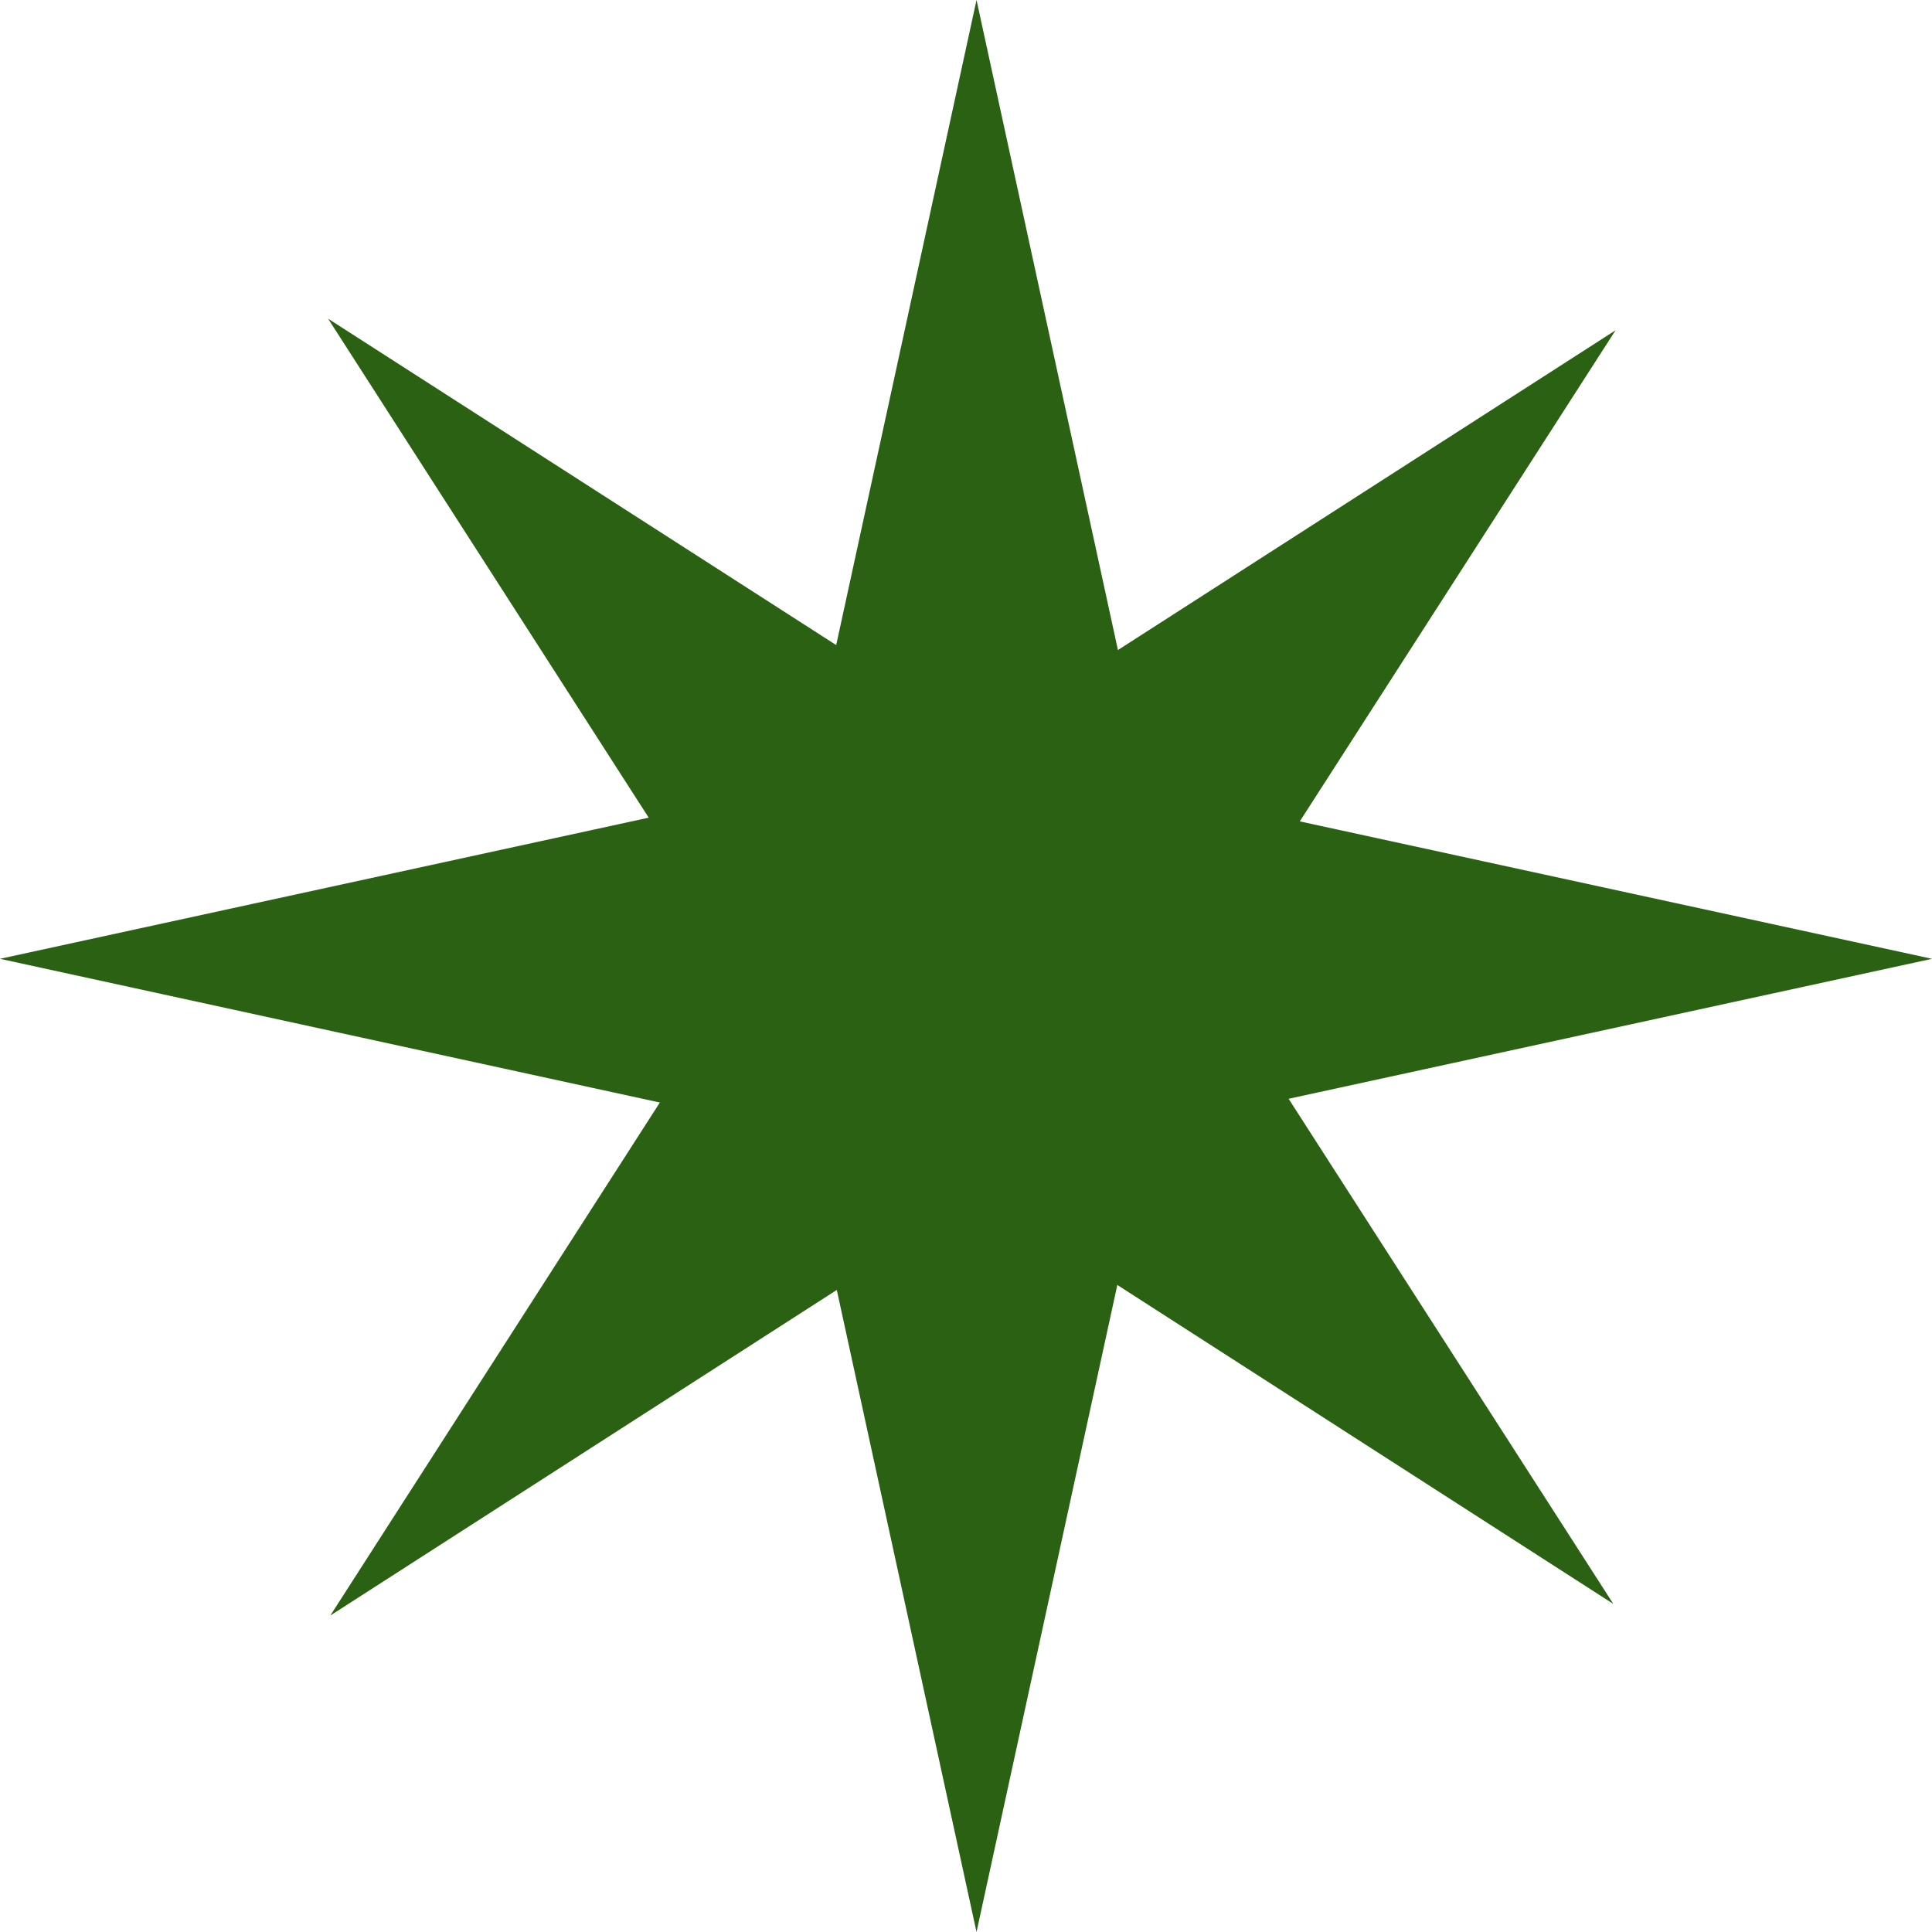
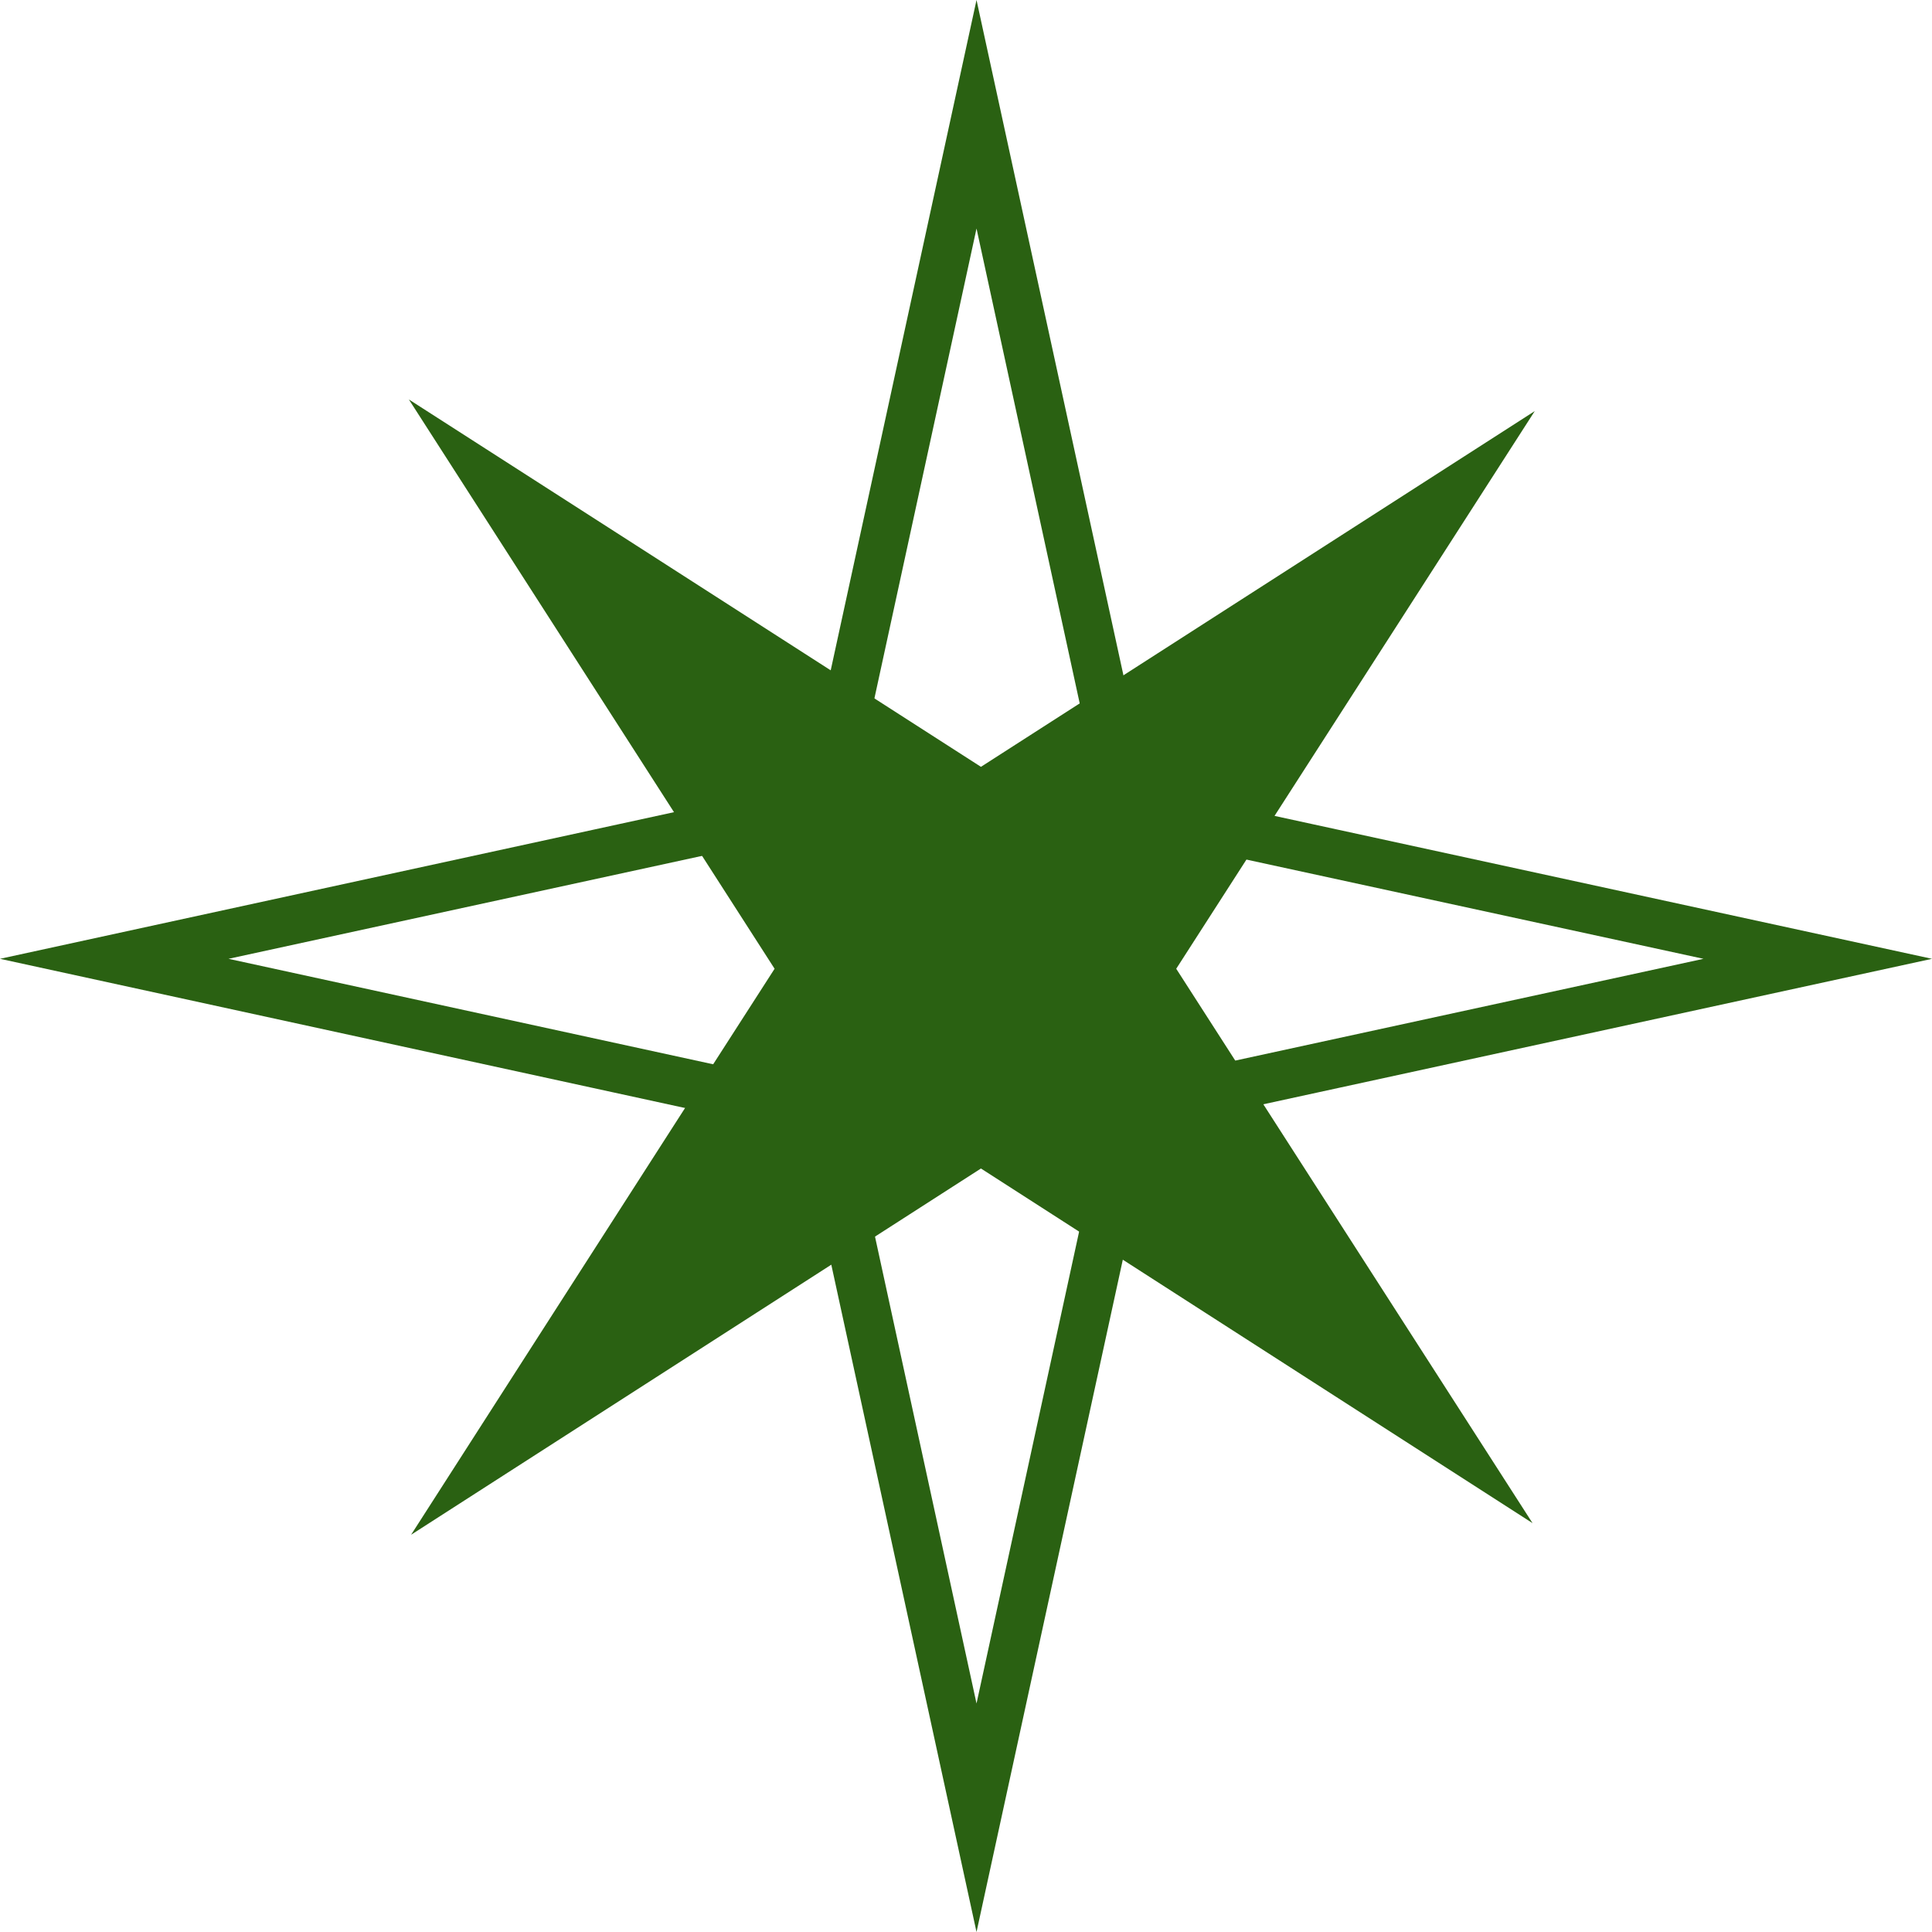
<svg xmlns="http://www.w3.org/2000/svg" width="54" height="54" viewBox="0 0 54 54" fill="none">
-   <path d="M23.01 31.098C24.232 36.727 27.294 50.783 27.294 50.783L31.608 30.959C37.593 29.66 50.799 26.784 50.799 26.784L31.515 22.593C30.247 16.747 27.294 3.186 27.294 3.186L23.103 22.454C17.66 23.644 3.201 26.784 3.201 26.784L23.01 31.098Z" fill="#2A6112" />
  <path d="M0 26.799L22.531 21.897L27.294 0L32.088 22.036L54 26.799L32.18 31.546L27.294 54L22.438 31.686L0 26.799ZM27.294 6.387L23.675 23.041L6.387 26.799L23.582 30.541L27.294 47.613L31.036 30.402L47.613 26.799L30.943 23.18L27.294 6.387Z" fill="#2A6112" />
  <path d="M21.65 27.077C18.742 31.593 11.49 42.897 11.49 42.897L27.418 32.66C32.227 35.753 42.835 42.572 42.835 42.572L32.876 27.077C35.892 22.392 42.897 11.49 42.897 11.49L27.418 21.433C23.041 18.619 11.428 11.165 11.428 11.165L21.65 27.077Z" fill="#2A6112" />
-   <path d="M9.17 8.907L27.418 20.629L45.155 9.232L33.681 27.077L45.093 44.83L27.418 33.464L9.232 45.155L20.845 27.077L9.17 8.907ZM40.639 13.747L27.418 22.253L13.686 13.423L22.469 27.077L13.763 40.639L27.433 31.856L40.593 40.314L32.088 27.077L40.655 13.747H40.639Z" fill="#2A6112" />
</svg>